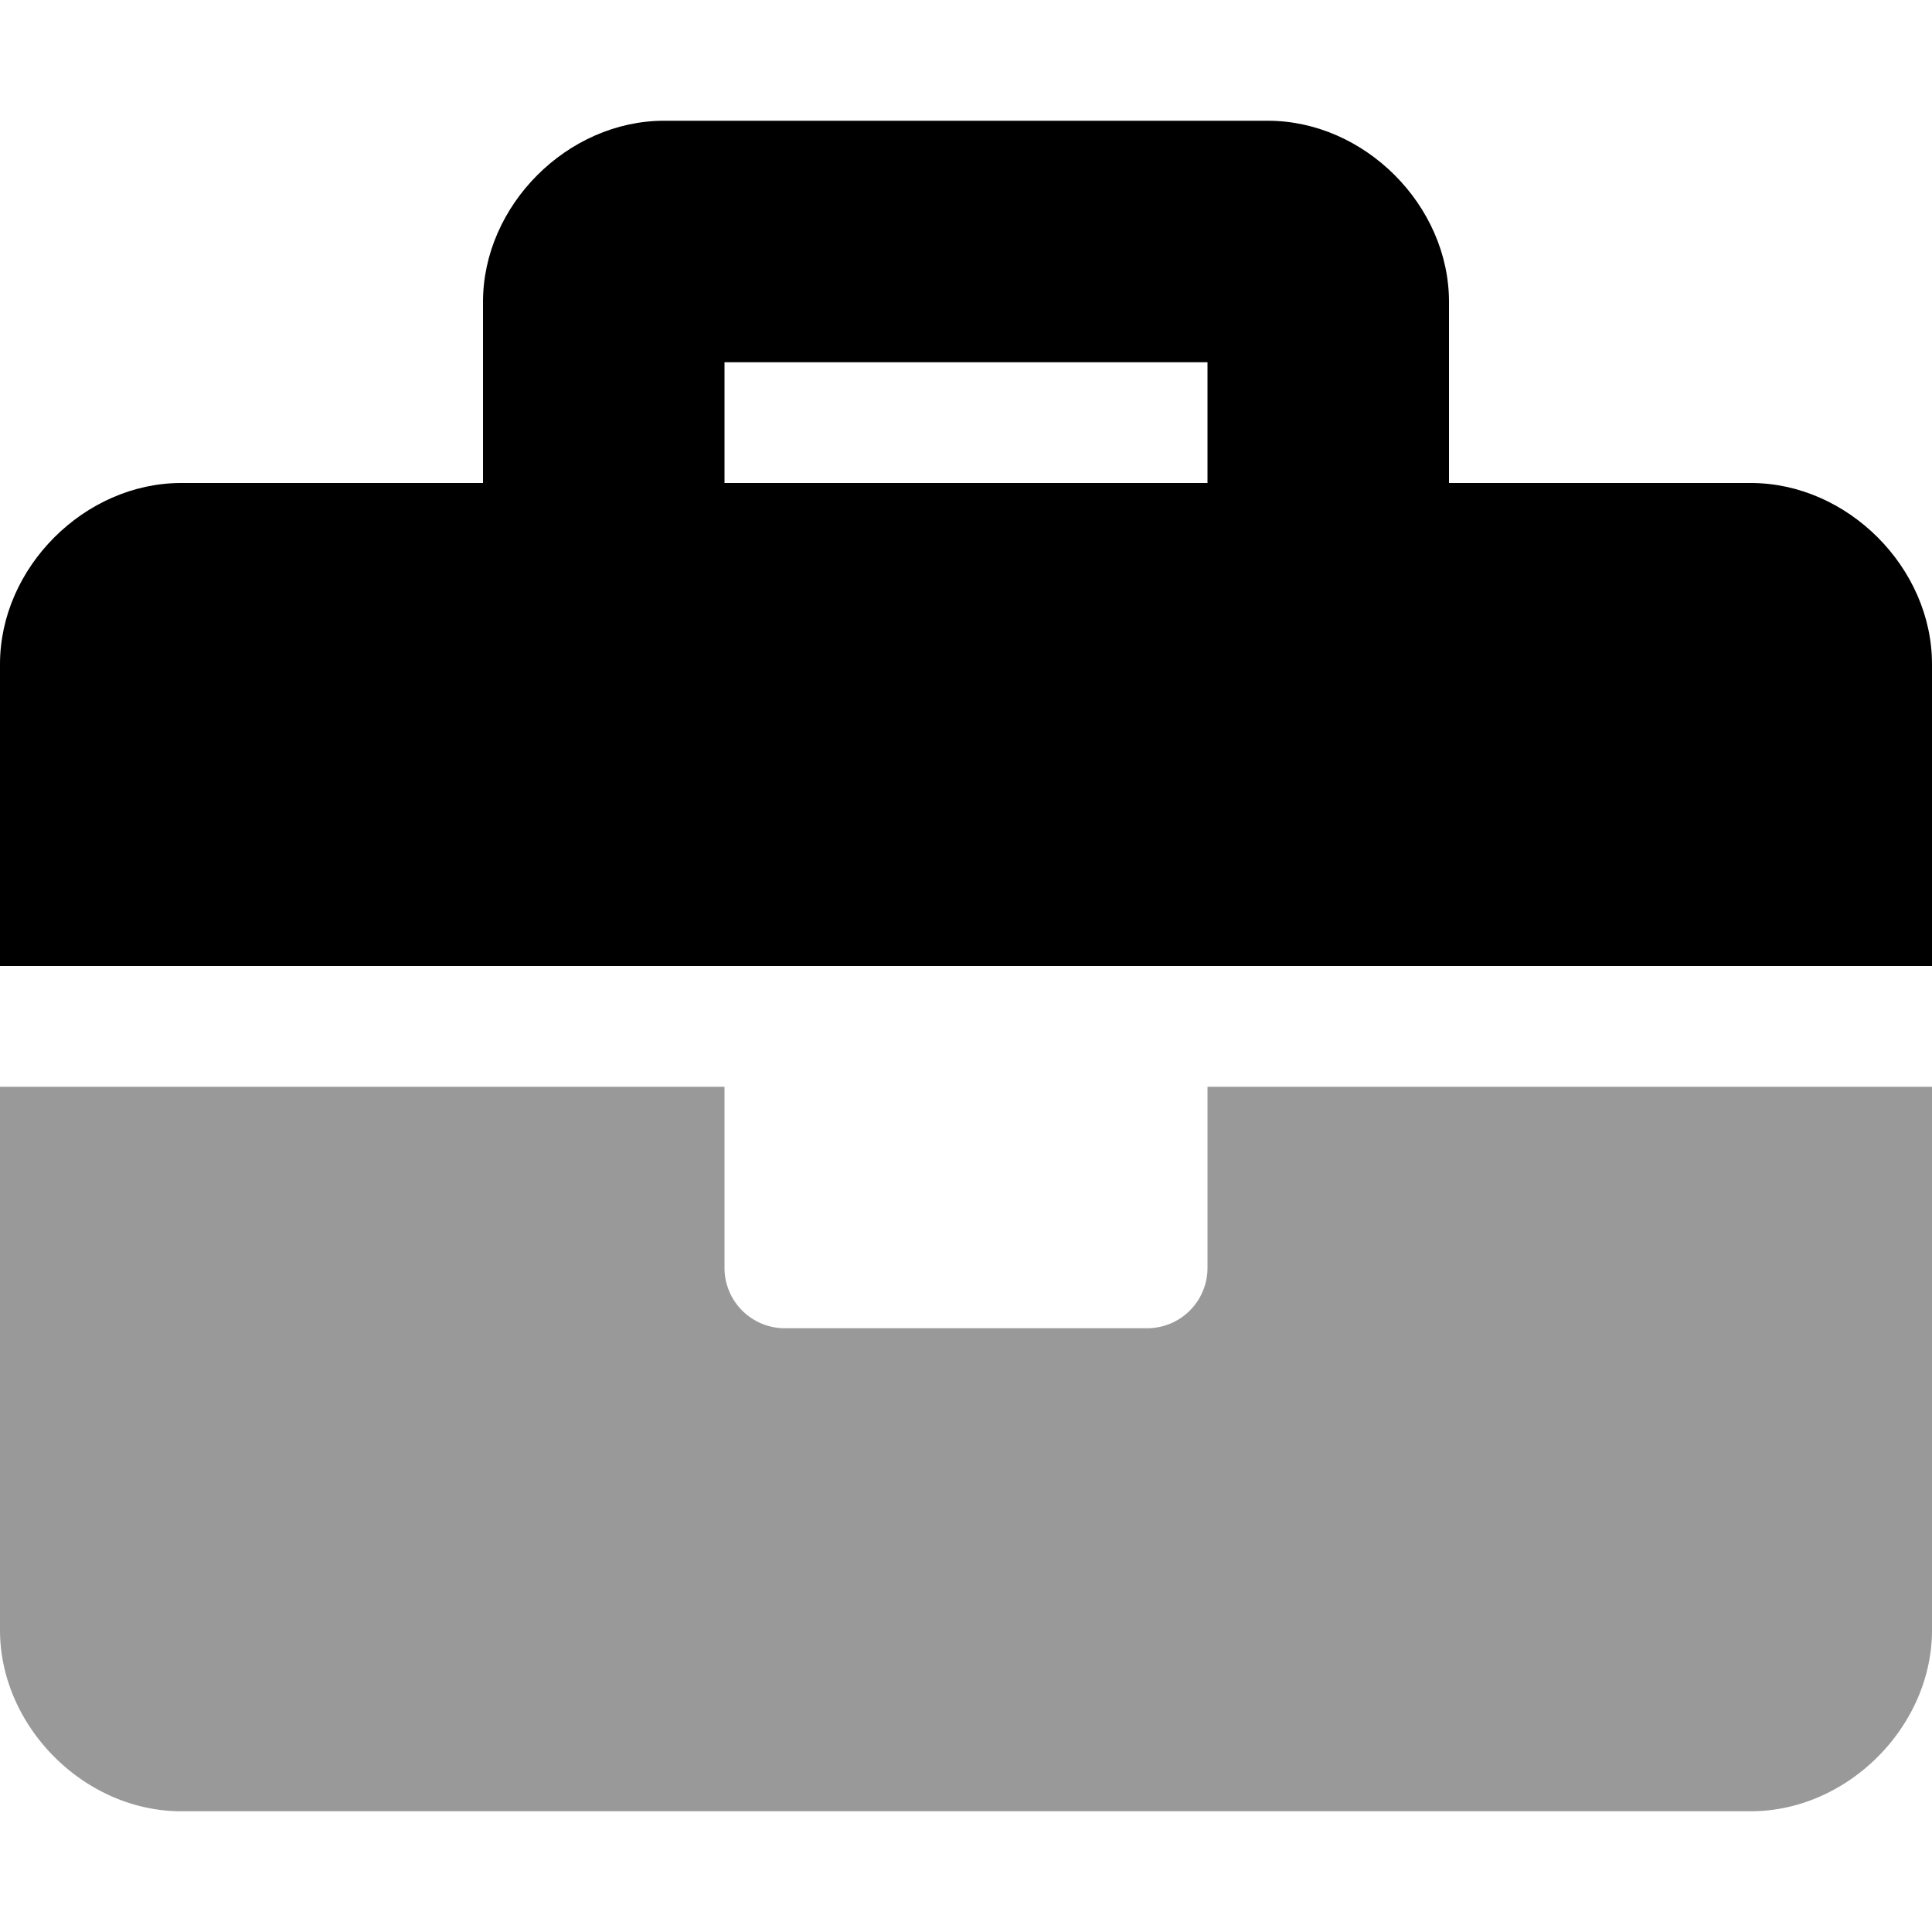
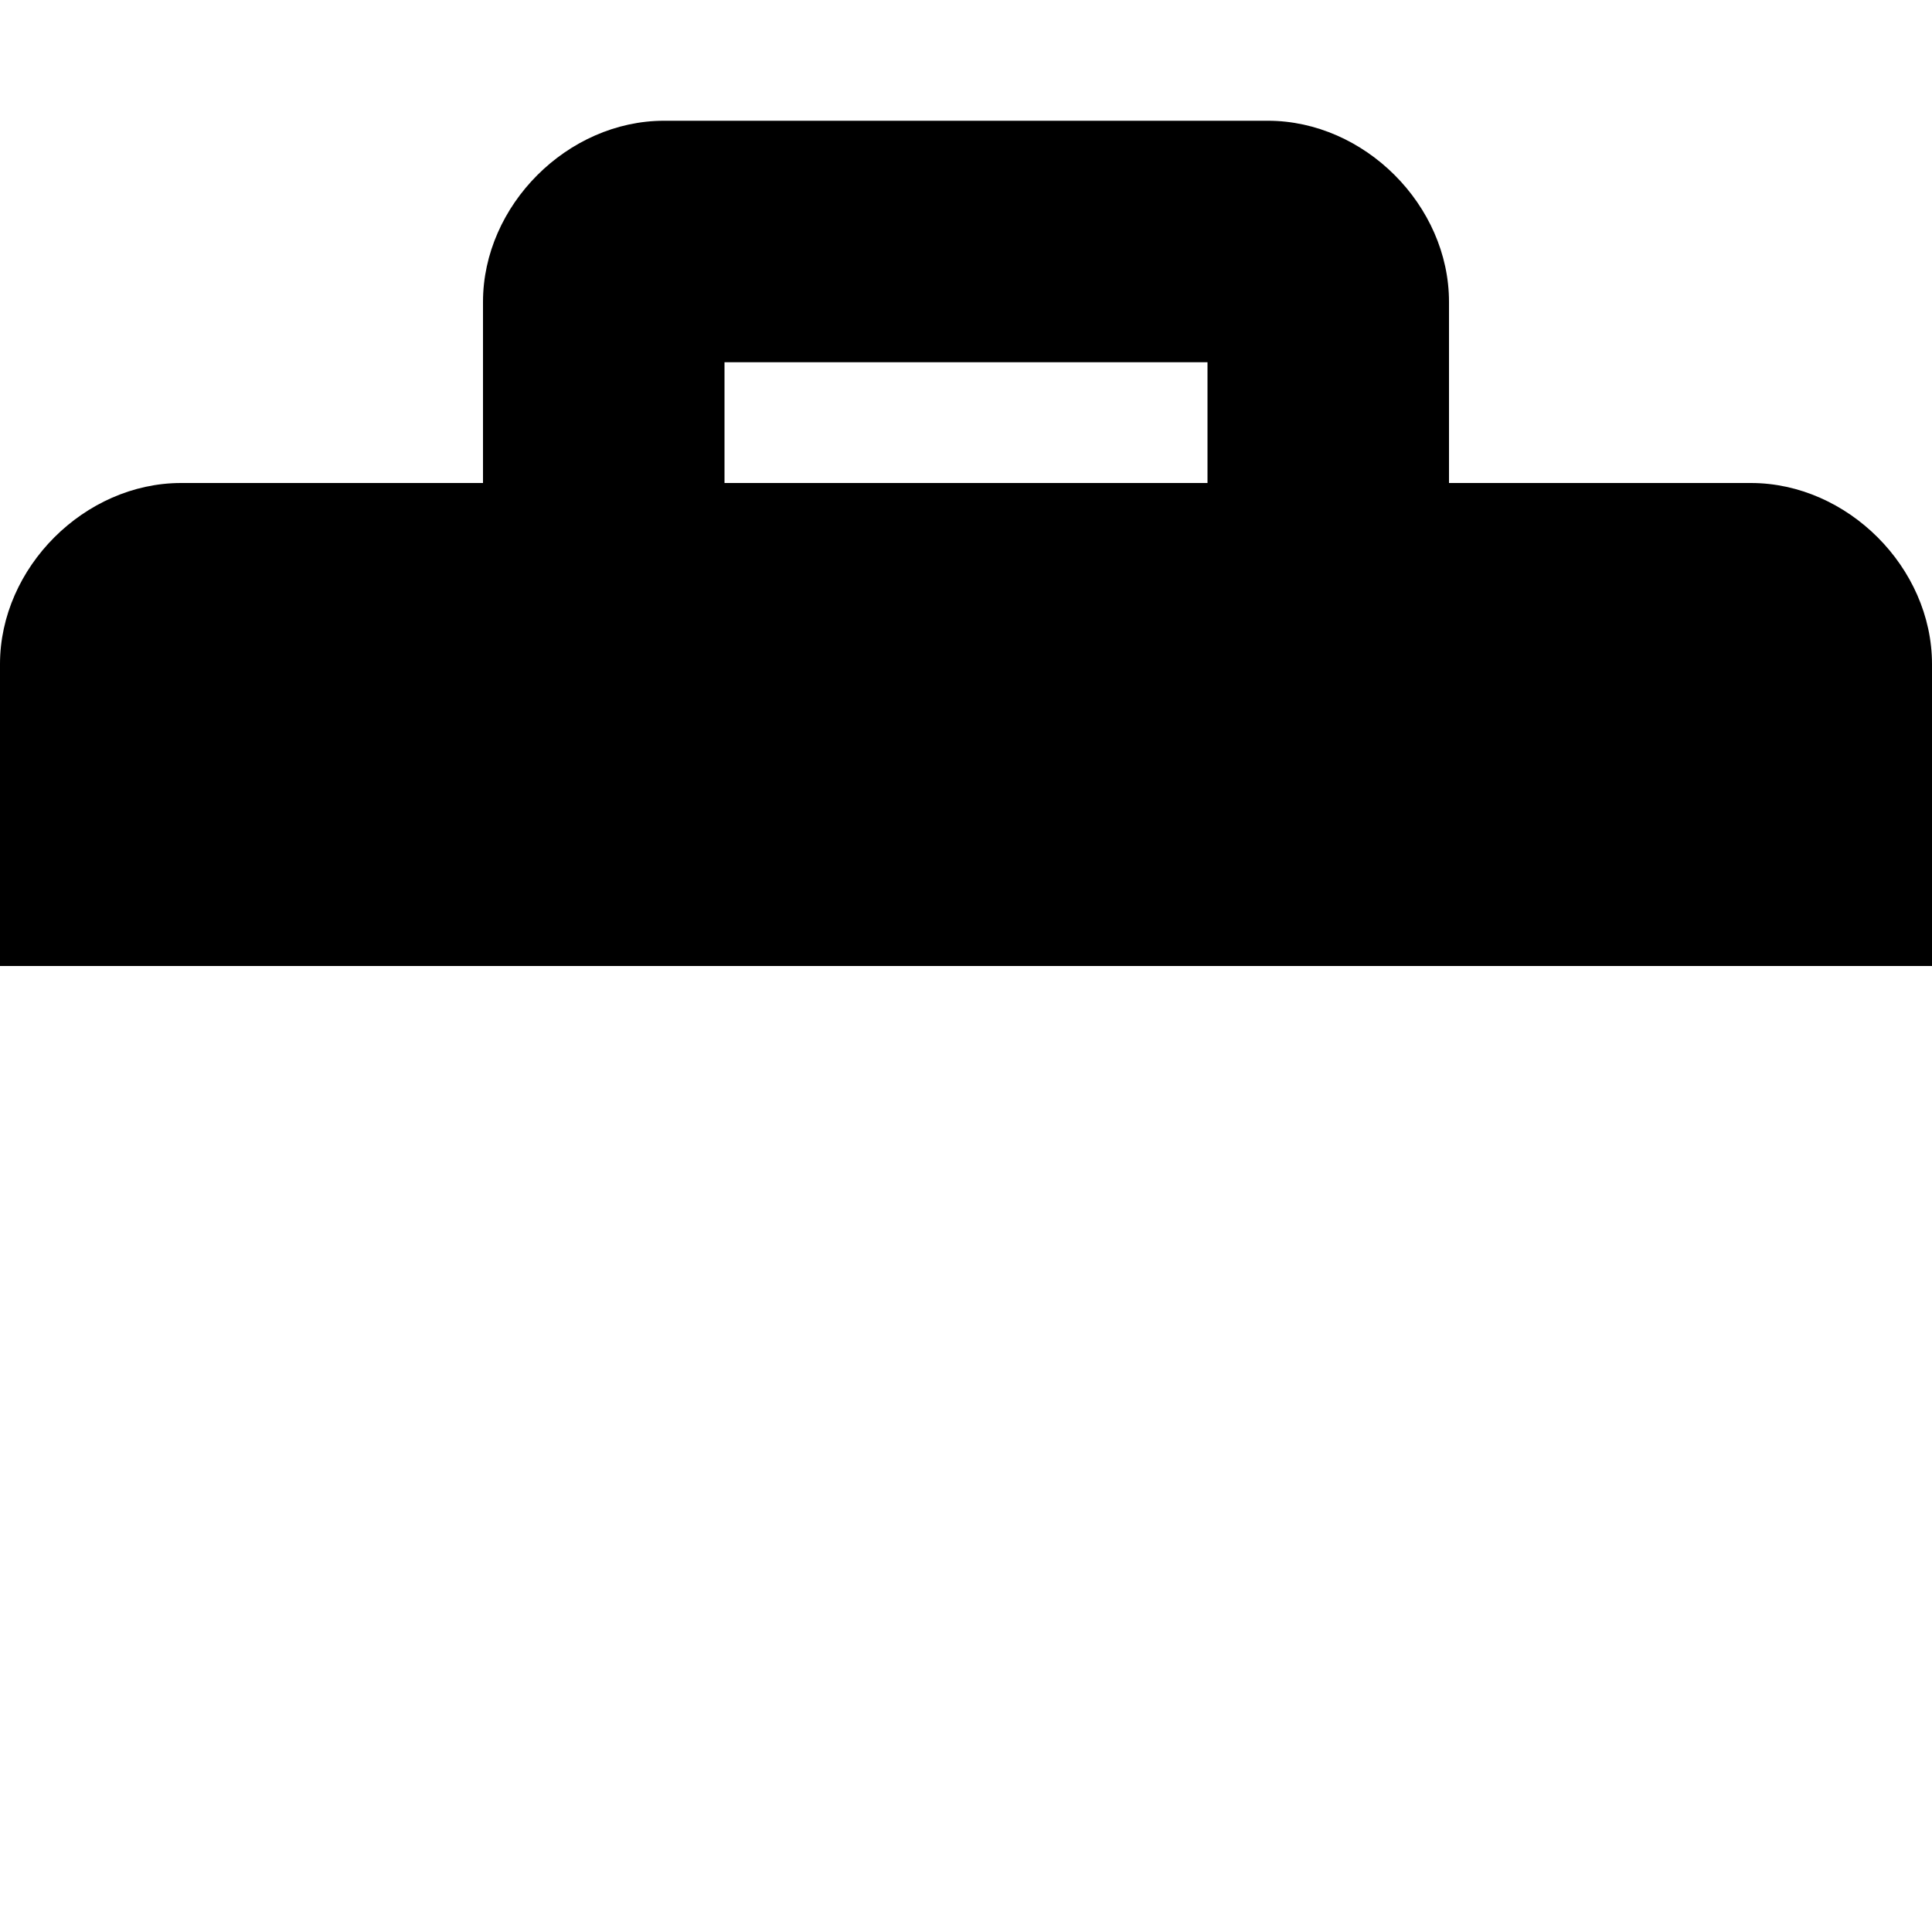
<svg xmlns="http://www.w3.org/2000/svg" viewBox="0 0 512 512">
  <defs>
    <style>.fa-secondary{opacity:.4}</style>
  </defs>
-   <path d="M320 288h192v144c0 25.6-22.4 48-48 48H48c-25.6 0-48-22.4-48-48V288h192v48a16 16 0 0 0 16 16h96a16 16 0 0 0 16-16z" class="fa-secondary" />
  <path d="M464 128h-80V80c0-25.6-22.4-48-48-48H176c-25.6 0-48 22.4-48 48v48H48c-25.6 0-48 22.4-48 48v80h512v-80c0-25.6-22.4-48-48-48zm-144 0H192V96h128z" class="fa-primary" />
</svg>